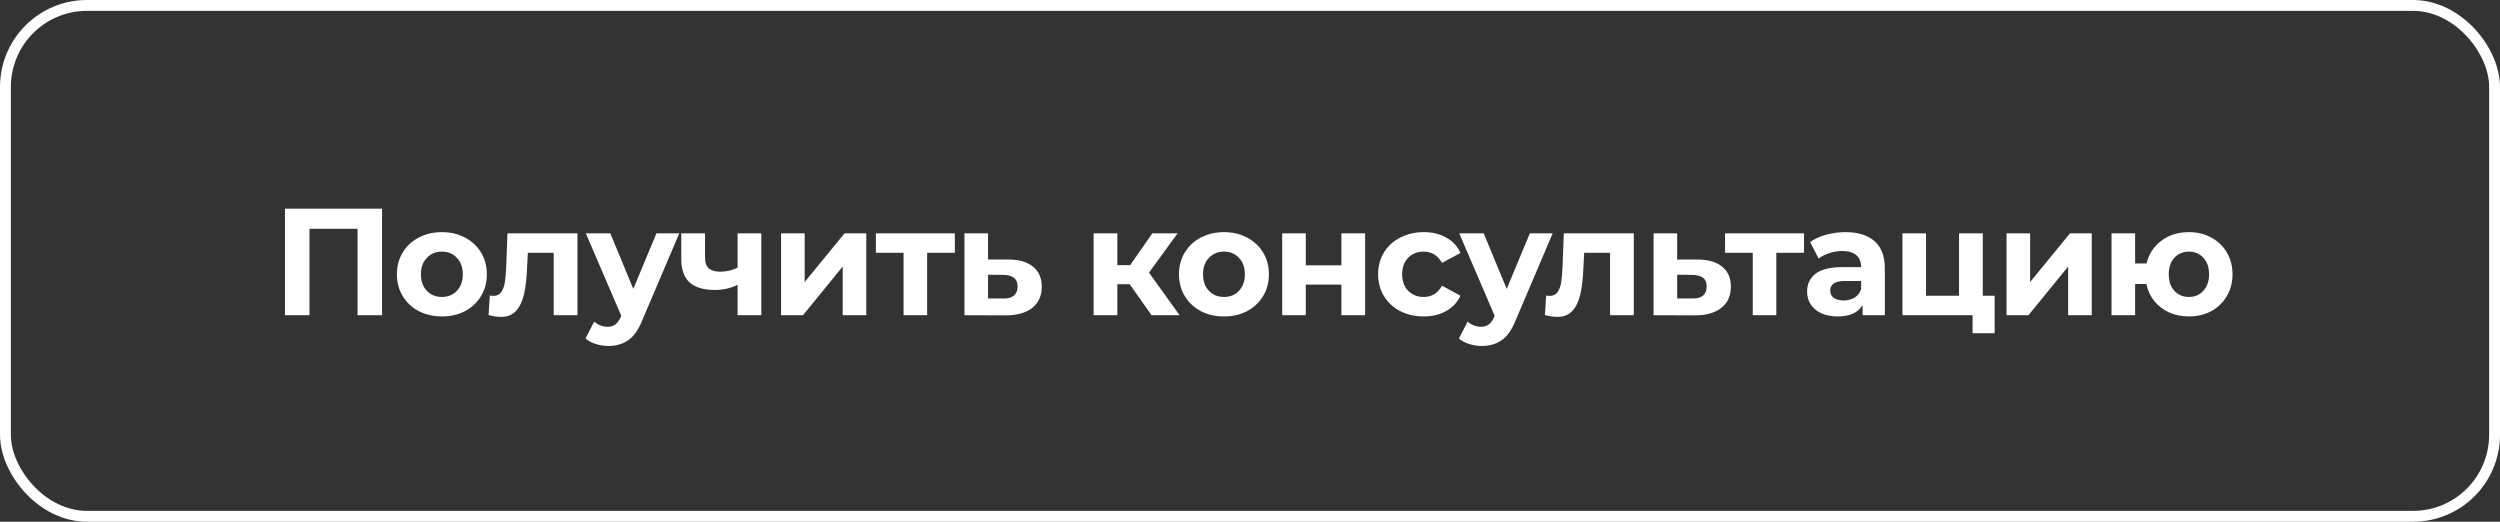
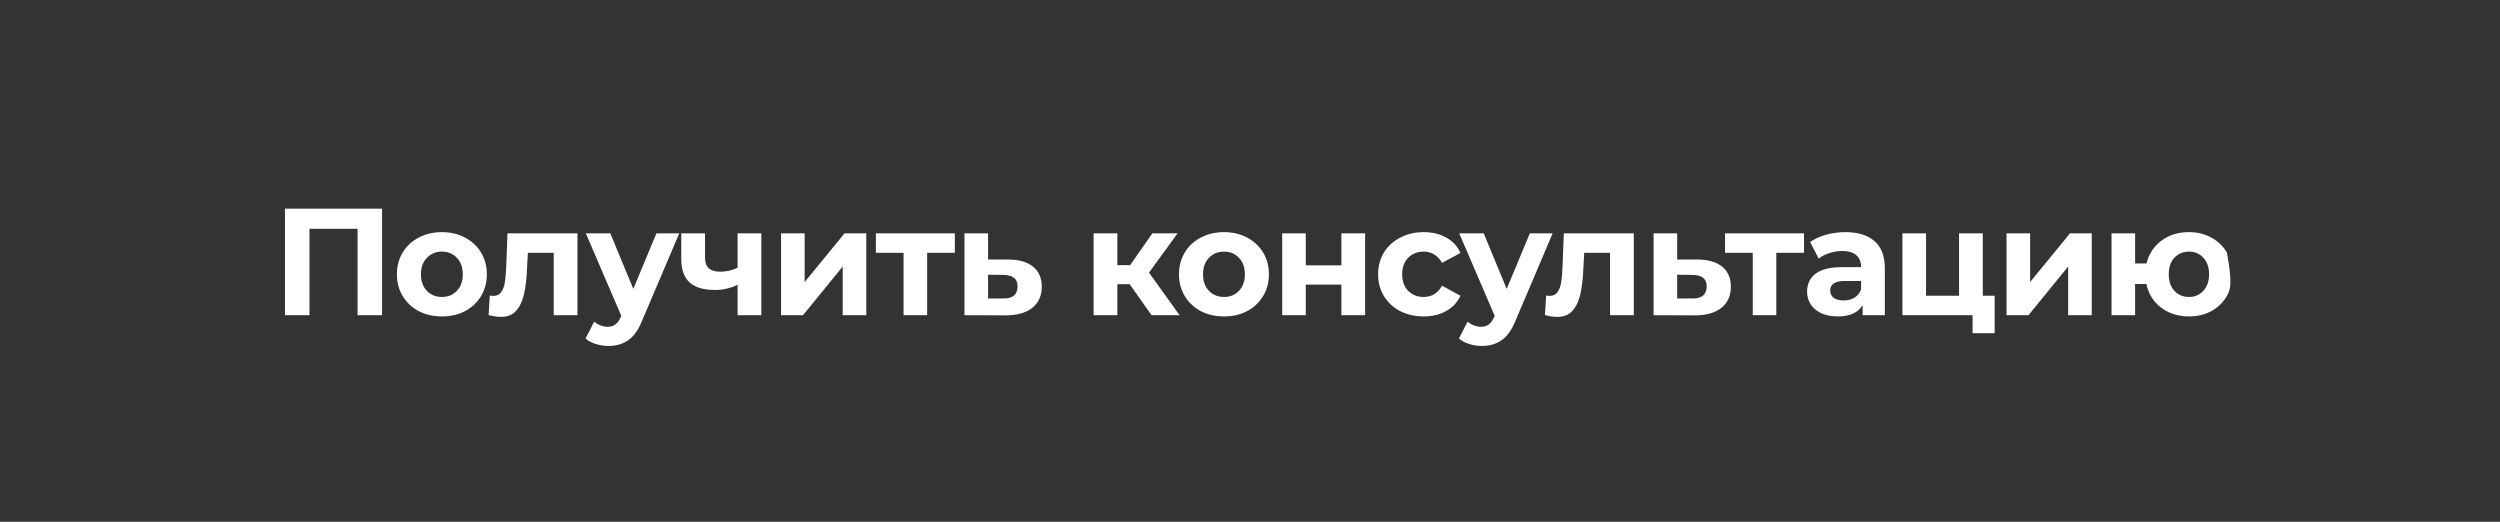
<svg xmlns="http://www.w3.org/2000/svg" width="230" height="48" viewBox="0 0 230 48" fill="none">
  <rect x="0" y="0" width="230" height="48" fill="#333333" stroke="none" />
-   <rect x="0.5" y="0.5" width="229" height="47" rx="7.5" stroke="white" />
-   <path d="M35.15 19.2V29H32.896V21.048H28.472V29H26.218V19.2H35.15ZM40.659 29.112C39.866 29.112 39.152 28.949 38.517 28.622C37.892 28.286 37.402 27.824 37.047 27.236C36.693 26.648 36.515 25.981 36.515 25.234C36.515 24.487 36.693 23.82 37.047 23.232C37.402 22.644 37.892 22.187 38.517 21.86C39.152 21.524 39.866 21.356 40.659 21.356C41.453 21.356 42.162 21.524 42.787 21.86C43.413 22.187 43.903 22.644 44.257 23.232C44.612 23.82 44.789 24.487 44.789 25.234C44.789 25.981 44.612 26.648 44.257 27.236C43.903 27.824 43.413 28.286 42.787 28.622C42.162 28.949 41.453 29.112 40.659 29.112ZM40.659 27.32C41.219 27.32 41.677 27.133 42.031 26.76C42.395 26.377 42.577 25.869 42.577 25.234C42.577 24.599 42.395 24.095 42.031 23.722C41.677 23.339 41.219 23.148 40.659 23.148C40.099 23.148 39.637 23.339 39.273 23.722C38.909 24.095 38.727 24.599 38.727 25.234C38.727 25.869 38.909 26.377 39.273 26.76C39.637 27.133 40.099 27.32 40.659 27.32ZM53.126 21.468V29H50.942V23.26H48.562L48.492 24.59C48.455 25.579 48.361 26.401 48.212 27.054C48.063 27.707 47.82 28.221 47.484 28.594C47.148 28.967 46.681 29.154 46.084 29.154C45.767 29.154 45.389 29.098 44.95 28.986L45.062 27.194C45.211 27.213 45.319 27.222 45.384 27.222C45.711 27.222 45.953 27.105 46.112 26.872C46.28 26.629 46.392 26.326 46.448 25.962C46.504 25.589 46.546 25.099 46.574 24.492L46.686 21.468H53.126ZM62.492 21.468L59.09 29.462C58.745 30.33 58.316 30.941 57.802 31.296C57.298 31.651 56.687 31.828 55.968 31.828C55.576 31.828 55.189 31.767 54.806 31.646C54.424 31.525 54.111 31.357 53.868 31.142L54.666 29.588C54.834 29.737 55.026 29.854 55.24 29.938C55.464 30.022 55.684 30.064 55.898 30.064C56.197 30.064 56.44 29.989 56.626 29.84C56.813 29.7 56.981 29.462 57.13 29.126L57.158 29.056L53.896 21.468H56.15L58.264 26.578L60.392 21.468H62.492ZM70.042 21.468V29H67.858V26.2C67.223 26.517 66.523 26.676 65.758 26.676C64.741 26.676 63.971 26.447 63.448 25.99C62.935 25.523 62.678 24.805 62.678 23.834V21.468H64.862V23.694C64.862 24.151 64.979 24.483 65.212 24.688C65.455 24.893 65.8 24.996 66.248 24.996C66.817 24.996 67.354 24.875 67.858 24.632V21.468H70.042ZM71.859 21.468H74.029V25.948L77.697 21.468H79.699V29H77.529V24.52L73.875 29H71.859V21.468ZM87.846 23.26H85.298V29H83.128V23.26H80.58V21.468H87.846V23.26ZM92.805 23.876C93.785 23.885 94.536 24.109 95.059 24.548C95.581 24.977 95.843 25.589 95.843 26.382C95.843 27.213 95.549 27.861 94.961 28.328C94.382 28.785 93.565 29.014 92.511 29.014L88.731 29V21.468H90.901V23.876H92.805ZM92.315 27.46C92.735 27.469 93.057 27.381 93.281 27.194C93.505 27.007 93.617 26.727 93.617 26.354C93.617 25.99 93.505 25.724 93.281 25.556C93.066 25.388 92.744 25.299 92.315 25.29L90.901 25.276V27.46H92.315ZM103.93 26.144H102.796V29H100.612V21.468H102.796V24.394H103.972L106.016 21.468H108.34L105.708 25.08L108.522 29H105.946L103.93 26.144ZM112.61 29.112C111.817 29.112 111.103 28.949 110.468 28.622C109.843 28.286 109.353 27.824 108.998 27.236C108.643 26.648 108.466 25.981 108.466 25.234C108.466 24.487 108.643 23.82 108.998 23.232C109.353 22.644 109.843 22.187 110.468 21.86C111.103 21.524 111.817 21.356 112.61 21.356C113.403 21.356 114.113 21.524 114.738 21.86C115.363 22.187 115.853 22.644 116.208 23.232C116.563 23.82 116.74 24.487 116.74 25.234C116.74 25.981 116.563 26.648 116.208 27.236C115.853 27.824 115.363 28.286 114.738 28.622C114.113 28.949 113.403 29.112 112.61 29.112ZM112.61 27.32C113.17 27.32 113.627 27.133 113.982 26.76C114.346 26.377 114.528 25.869 114.528 25.234C114.528 24.599 114.346 24.095 113.982 23.722C113.627 23.339 113.17 23.148 112.61 23.148C112.05 23.148 111.588 23.339 111.224 23.722C110.86 24.095 110.678 24.599 110.678 25.234C110.678 25.869 110.86 26.377 111.224 26.76C111.588 27.133 112.05 27.32 112.61 27.32ZM117.962 21.468H120.132V24.408H123.408V21.468H125.592V29H123.408V26.186H120.132V29H117.962V21.468ZM130.987 29.112C130.184 29.112 129.461 28.949 128.817 28.622C128.182 28.286 127.683 27.824 127.319 27.236C126.964 26.648 126.787 25.981 126.787 25.234C126.787 24.487 126.964 23.82 127.319 23.232C127.683 22.644 128.182 22.187 128.817 21.86C129.461 21.524 130.184 21.356 130.987 21.356C131.78 21.356 132.471 21.524 133.059 21.86C133.656 22.187 134.09 22.658 134.361 23.274L132.667 24.184C132.275 23.493 131.71 23.148 130.973 23.148C130.404 23.148 129.932 23.335 129.559 23.708C129.186 24.081 128.999 24.59 128.999 25.234C128.999 25.878 129.186 26.387 129.559 26.76C129.932 27.133 130.404 27.32 130.973 27.32C131.72 27.32 132.284 26.975 132.667 26.284L134.361 27.208C134.09 27.805 133.656 28.272 133.059 28.608C132.471 28.944 131.78 29.112 130.987 29.112ZM142.845 21.468L139.443 29.462C139.097 30.33 138.668 30.941 138.155 31.296C137.651 31.651 137.039 31.828 136.321 31.828C135.929 31.828 135.541 31.767 135.159 31.646C134.776 31.525 134.463 31.357 134.221 31.142L135.019 29.588C135.187 29.737 135.378 29.854 135.593 29.938C135.817 30.022 136.036 30.064 136.251 30.064C136.549 30.064 136.792 29.989 136.979 29.84C137.165 29.7 137.333 29.462 137.483 29.126L137.511 29.056L134.249 21.468H136.503L138.617 26.578L140.745 21.468H142.845ZM150.309 21.468V29H148.125V23.26H145.745L145.675 24.59C145.638 25.579 145.544 26.401 145.395 27.054C145.246 27.707 145.003 28.221 144.667 28.594C144.331 28.967 143.864 29.154 143.267 29.154C142.95 29.154 142.572 29.098 142.133 28.986L142.245 27.194C142.394 27.213 142.502 27.222 142.567 27.222C142.894 27.222 143.136 27.105 143.295 26.872C143.463 26.629 143.575 26.326 143.631 25.962C143.687 25.589 143.729 25.099 143.757 24.492L143.869 21.468H150.309ZM156.203 23.876C157.183 23.885 157.935 24.109 158.457 24.548C158.98 24.977 159.241 25.589 159.241 26.382C159.241 27.213 158.947 27.861 158.359 28.328C157.781 28.785 156.964 29.014 155.909 29.014L152.129 29V21.468H154.299V23.876H156.203ZM155.713 27.46C156.133 27.469 156.455 27.381 156.679 27.194C156.903 27.007 157.015 26.727 157.015 26.354C157.015 25.99 156.903 25.724 156.679 25.556C156.465 25.388 156.143 25.299 155.713 25.29L154.299 25.276V27.46H155.713ZM165.97 23.26H163.422V29H161.252V23.26H158.704V21.468H165.97V23.26ZM169.78 21.356C170.947 21.356 171.843 21.636 172.468 22.196C173.094 22.747 173.406 23.582 173.406 24.702V29H171.362V28.062C170.952 28.762 170.186 29.112 169.066 29.112C168.488 29.112 167.984 29.014 167.554 28.818C167.134 28.622 166.812 28.351 166.588 28.006C166.364 27.661 166.252 27.269 166.252 26.83C166.252 26.13 166.514 25.579 167.036 25.178C167.568 24.777 168.385 24.576 169.486 24.576H171.222C171.222 24.1 171.078 23.736 170.788 23.484C170.499 23.223 170.065 23.092 169.486 23.092C169.085 23.092 168.688 23.157 168.296 23.288C167.914 23.409 167.587 23.577 167.316 23.792L166.532 22.266C166.943 21.977 167.433 21.753 168.002 21.594C168.581 21.435 169.174 21.356 169.78 21.356ZM169.612 27.642C169.986 27.642 170.317 27.558 170.606 27.39C170.896 27.213 171.101 26.956 171.222 26.62V25.85H169.724C168.828 25.85 168.38 26.144 168.38 26.732C168.38 27.012 168.488 27.236 168.702 27.404C168.926 27.563 169.23 27.642 169.612 27.642ZM183.508 27.208V30.652H181.478V29H175.024V21.468H177.194V27.208H180.232V21.468H182.416V27.208H183.508ZM184.601 21.468H186.771V25.948L190.439 21.468H192.441V29H190.271V24.52L186.617 29H184.601V21.468ZM201.387 21.356C202.152 21.356 202.838 21.524 203.445 21.86C204.051 22.187 204.527 22.644 204.873 23.232C205.218 23.82 205.391 24.487 205.391 25.234C205.391 25.981 205.218 26.648 204.873 27.236C204.527 27.824 204.051 28.286 203.445 28.622C202.838 28.949 202.152 29.112 201.387 29.112C200.724 29.112 200.117 28.991 199.567 28.748C199.016 28.496 198.559 28.146 198.195 27.698C197.831 27.241 197.588 26.718 197.467 26.13H196.431V29H194.261V21.468H196.431V24.24H197.481C197.695 23.363 198.153 22.663 198.853 22.14C199.553 21.617 200.397 21.356 201.387 21.356ZM201.387 27.32C201.919 27.32 202.357 27.133 202.703 26.76C203.057 26.377 203.235 25.869 203.235 25.234C203.235 24.59 203.057 24.081 202.703 23.708C202.357 23.335 201.919 23.148 201.387 23.148C200.845 23.148 200.397 23.335 200.043 23.708C199.697 24.081 199.525 24.59 199.525 25.234C199.525 25.869 199.697 26.377 200.043 26.76C200.397 27.133 200.845 27.32 201.387 27.32Z" fill="white" />
+   <path d="M35.15 19.2V29H32.896V21.048H28.472V29H26.218V19.2H35.15ZM40.659 29.112C39.866 29.112 39.152 28.949 38.517 28.622C37.892 28.286 37.402 27.824 37.047 27.236C36.693 26.648 36.515 25.981 36.515 25.234C36.515 24.487 36.693 23.82 37.047 23.232C37.402 22.644 37.892 22.187 38.517 21.86C39.152 21.524 39.866 21.356 40.659 21.356C41.453 21.356 42.162 21.524 42.787 21.86C43.413 22.187 43.903 22.644 44.257 23.232C44.612 23.82 44.789 24.487 44.789 25.234C44.789 25.981 44.612 26.648 44.257 27.236C43.903 27.824 43.413 28.286 42.787 28.622C42.162 28.949 41.453 29.112 40.659 29.112ZM40.659 27.32C41.219 27.32 41.677 27.133 42.031 26.76C42.395 26.377 42.577 25.869 42.577 25.234C42.577 24.599 42.395 24.095 42.031 23.722C41.677 23.339 41.219 23.148 40.659 23.148C40.099 23.148 39.637 23.339 39.273 23.722C38.909 24.095 38.727 24.599 38.727 25.234C38.727 25.869 38.909 26.377 39.273 26.76C39.637 27.133 40.099 27.32 40.659 27.32ZM53.126 21.468V29H50.942V23.26H48.562L48.492 24.59C48.455 25.579 48.361 26.401 48.212 27.054C48.063 27.707 47.82 28.221 47.484 28.594C47.148 28.967 46.681 29.154 46.084 29.154C45.767 29.154 45.389 29.098 44.95 28.986L45.062 27.194C45.211 27.213 45.319 27.222 45.384 27.222C45.711 27.222 45.953 27.105 46.112 26.872C46.28 26.629 46.392 26.326 46.448 25.962C46.504 25.589 46.546 25.099 46.574 24.492L46.686 21.468H53.126ZM62.492 21.468L59.09 29.462C58.745 30.33 58.316 30.941 57.802 31.296C57.298 31.651 56.687 31.828 55.968 31.828C55.576 31.828 55.189 31.767 54.806 31.646C54.424 31.525 54.111 31.357 53.868 31.142L54.666 29.588C54.834 29.737 55.026 29.854 55.24 29.938C55.464 30.022 55.684 30.064 55.898 30.064C56.197 30.064 56.44 29.989 56.626 29.84C56.813 29.7 56.981 29.462 57.13 29.126L57.158 29.056L53.896 21.468H56.15L58.264 26.578L60.392 21.468H62.492ZM70.042 21.468V29H67.858V26.2C67.223 26.517 66.523 26.676 65.758 26.676C64.741 26.676 63.971 26.447 63.448 25.99C62.935 25.523 62.678 24.805 62.678 23.834V21.468H64.862V23.694C64.862 24.151 64.979 24.483 65.212 24.688C65.455 24.893 65.8 24.996 66.248 24.996C66.817 24.996 67.354 24.875 67.858 24.632V21.468H70.042ZM71.859 21.468H74.029V25.948L77.697 21.468H79.699V29H77.529V24.52L73.875 29H71.859V21.468ZM87.846 23.26H85.298V29H83.128V23.26H80.58V21.468H87.846V23.26ZM92.805 23.876C93.785 23.885 94.536 24.109 95.059 24.548C95.581 24.977 95.843 25.589 95.843 26.382C95.843 27.213 95.549 27.861 94.961 28.328C94.382 28.785 93.565 29.014 92.511 29.014L88.731 29V21.468H90.901V23.876H92.805ZM92.315 27.46C92.735 27.469 93.057 27.381 93.281 27.194C93.505 27.007 93.617 26.727 93.617 26.354C93.617 25.99 93.505 25.724 93.281 25.556C93.066 25.388 92.744 25.299 92.315 25.29L90.901 25.276V27.46H92.315ZM103.93 26.144H102.796V29H100.612V21.468H102.796V24.394H103.972L106.016 21.468H108.34L105.708 25.08L108.522 29H105.946L103.93 26.144ZM112.61 29.112C111.817 29.112 111.103 28.949 110.468 28.622C109.843 28.286 109.353 27.824 108.998 27.236C108.643 26.648 108.466 25.981 108.466 25.234C108.466 24.487 108.643 23.82 108.998 23.232C109.353 22.644 109.843 22.187 110.468 21.86C111.103 21.524 111.817 21.356 112.61 21.356C113.403 21.356 114.113 21.524 114.738 21.86C115.363 22.187 115.853 22.644 116.208 23.232C116.563 23.82 116.74 24.487 116.74 25.234C116.74 25.981 116.563 26.648 116.208 27.236C115.853 27.824 115.363 28.286 114.738 28.622C114.113 28.949 113.403 29.112 112.61 29.112ZM112.61 27.32C113.17 27.32 113.627 27.133 113.982 26.76C114.346 26.377 114.528 25.869 114.528 25.234C114.528 24.599 114.346 24.095 113.982 23.722C113.627 23.339 113.17 23.148 112.61 23.148C112.05 23.148 111.588 23.339 111.224 23.722C110.86 24.095 110.678 24.599 110.678 25.234C110.678 25.869 110.86 26.377 111.224 26.76C111.588 27.133 112.05 27.32 112.61 27.32ZM117.962 21.468H120.132V24.408H123.408V21.468H125.592V29H123.408V26.186H120.132V29H117.962V21.468ZM130.987 29.112C130.184 29.112 129.461 28.949 128.817 28.622C128.182 28.286 127.683 27.824 127.319 27.236C126.964 26.648 126.787 25.981 126.787 25.234C126.787 24.487 126.964 23.82 127.319 23.232C127.683 22.644 128.182 22.187 128.817 21.86C129.461 21.524 130.184 21.356 130.987 21.356C131.78 21.356 132.471 21.524 133.059 21.86C133.656 22.187 134.09 22.658 134.361 23.274L132.667 24.184C132.275 23.493 131.71 23.148 130.973 23.148C130.404 23.148 129.932 23.335 129.559 23.708C129.186 24.081 128.999 24.59 128.999 25.234C128.999 25.878 129.186 26.387 129.559 26.76C129.932 27.133 130.404 27.32 130.973 27.32C131.72 27.32 132.284 26.975 132.667 26.284L134.361 27.208C134.09 27.805 133.656 28.272 133.059 28.608C132.471 28.944 131.78 29.112 130.987 29.112ZM142.845 21.468L139.443 29.462C139.097 30.33 138.668 30.941 138.155 31.296C137.651 31.651 137.039 31.828 136.321 31.828C135.929 31.828 135.541 31.767 135.159 31.646C134.776 31.525 134.463 31.357 134.221 31.142L135.019 29.588C135.187 29.737 135.378 29.854 135.593 29.938C135.817 30.022 136.036 30.064 136.251 30.064C136.549 30.064 136.792 29.989 136.979 29.84C137.165 29.7 137.333 29.462 137.483 29.126L137.511 29.056L134.249 21.468H136.503L138.617 26.578L140.745 21.468H142.845ZM150.309 21.468V29H148.125V23.26H145.745L145.675 24.59C145.638 25.579 145.544 26.401 145.395 27.054C145.246 27.707 145.003 28.221 144.667 28.594C144.331 28.967 143.864 29.154 143.267 29.154C142.95 29.154 142.572 29.098 142.133 28.986L142.245 27.194C142.394 27.213 142.502 27.222 142.567 27.222C142.894 27.222 143.136 27.105 143.295 26.872C143.463 26.629 143.575 26.326 143.631 25.962C143.687 25.589 143.729 25.099 143.757 24.492L143.869 21.468H150.309ZM156.203 23.876C157.183 23.885 157.935 24.109 158.457 24.548C158.98 24.977 159.241 25.589 159.241 26.382C159.241 27.213 158.947 27.861 158.359 28.328C157.781 28.785 156.964 29.014 155.909 29.014L152.129 29V21.468H154.299V23.876H156.203ZM155.713 27.46C156.133 27.469 156.455 27.381 156.679 27.194C156.903 27.007 157.015 26.727 157.015 26.354C157.015 25.99 156.903 25.724 156.679 25.556C156.465 25.388 156.143 25.299 155.713 25.29L154.299 25.276V27.46H155.713ZM165.97 23.26H163.422V29H161.252V23.26H158.704V21.468H165.97V23.26ZM169.78 21.356C170.947 21.356 171.843 21.636 172.468 22.196C173.094 22.747 173.406 23.582 173.406 24.702V29H171.362V28.062C170.952 28.762 170.186 29.112 169.066 29.112C168.488 29.112 167.984 29.014 167.554 28.818C167.134 28.622 166.812 28.351 166.588 28.006C166.364 27.661 166.252 27.269 166.252 26.83C166.252 26.13 166.514 25.579 167.036 25.178C167.568 24.777 168.385 24.576 169.486 24.576H171.222C171.222 24.1 171.078 23.736 170.788 23.484C170.499 23.223 170.065 23.092 169.486 23.092C169.085 23.092 168.688 23.157 168.296 23.288C167.914 23.409 167.587 23.577 167.316 23.792L166.532 22.266C166.943 21.977 167.433 21.753 168.002 21.594C168.581 21.435 169.174 21.356 169.78 21.356ZM169.612 27.642C169.986 27.642 170.317 27.558 170.606 27.39C170.896 27.213 171.101 26.956 171.222 26.62V25.85H169.724C168.828 25.85 168.38 26.144 168.38 26.732C168.38 27.012 168.488 27.236 168.702 27.404C168.926 27.563 169.23 27.642 169.612 27.642ZM183.508 27.208V30.652H181.478V29H175.024V21.468H177.194V27.208H180.232V21.468H182.416V27.208H183.508ZM184.601 21.468H186.771V25.948L190.439 21.468H192.441V29H190.271V24.52L186.617 29H184.601V21.468ZM201.387 21.356C202.152 21.356 202.838 21.524 203.445 21.86C204.051 22.187 204.527 22.644 204.873 23.232C205.391 25.981 205.218 26.648 204.873 27.236C204.527 27.824 204.051 28.286 203.445 28.622C202.838 28.949 202.152 29.112 201.387 29.112C200.724 29.112 200.117 28.991 199.567 28.748C199.016 28.496 198.559 28.146 198.195 27.698C197.831 27.241 197.588 26.718 197.467 26.13H196.431V29H194.261V21.468H196.431V24.24H197.481C197.695 23.363 198.153 22.663 198.853 22.14C199.553 21.617 200.397 21.356 201.387 21.356ZM201.387 27.32C201.919 27.32 202.357 27.133 202.703 26.76C203.057 26.377 203.235 25.869 203.235 25.234C203.235 24.59 203.057 24.081 202.703 23.708C202.357 23.335 201.919 23.148 201.387 23.148C200.845 23.148 200.397 23.335 200.043 23.708C199.697 24.081 199.525 24.59 199.525 25.234C199.525 25.869 199.697 26.377 200.043 26.76C200.397 27.133 200.845 27.32 201.387 27.32Z" fill="white" />
</svg>